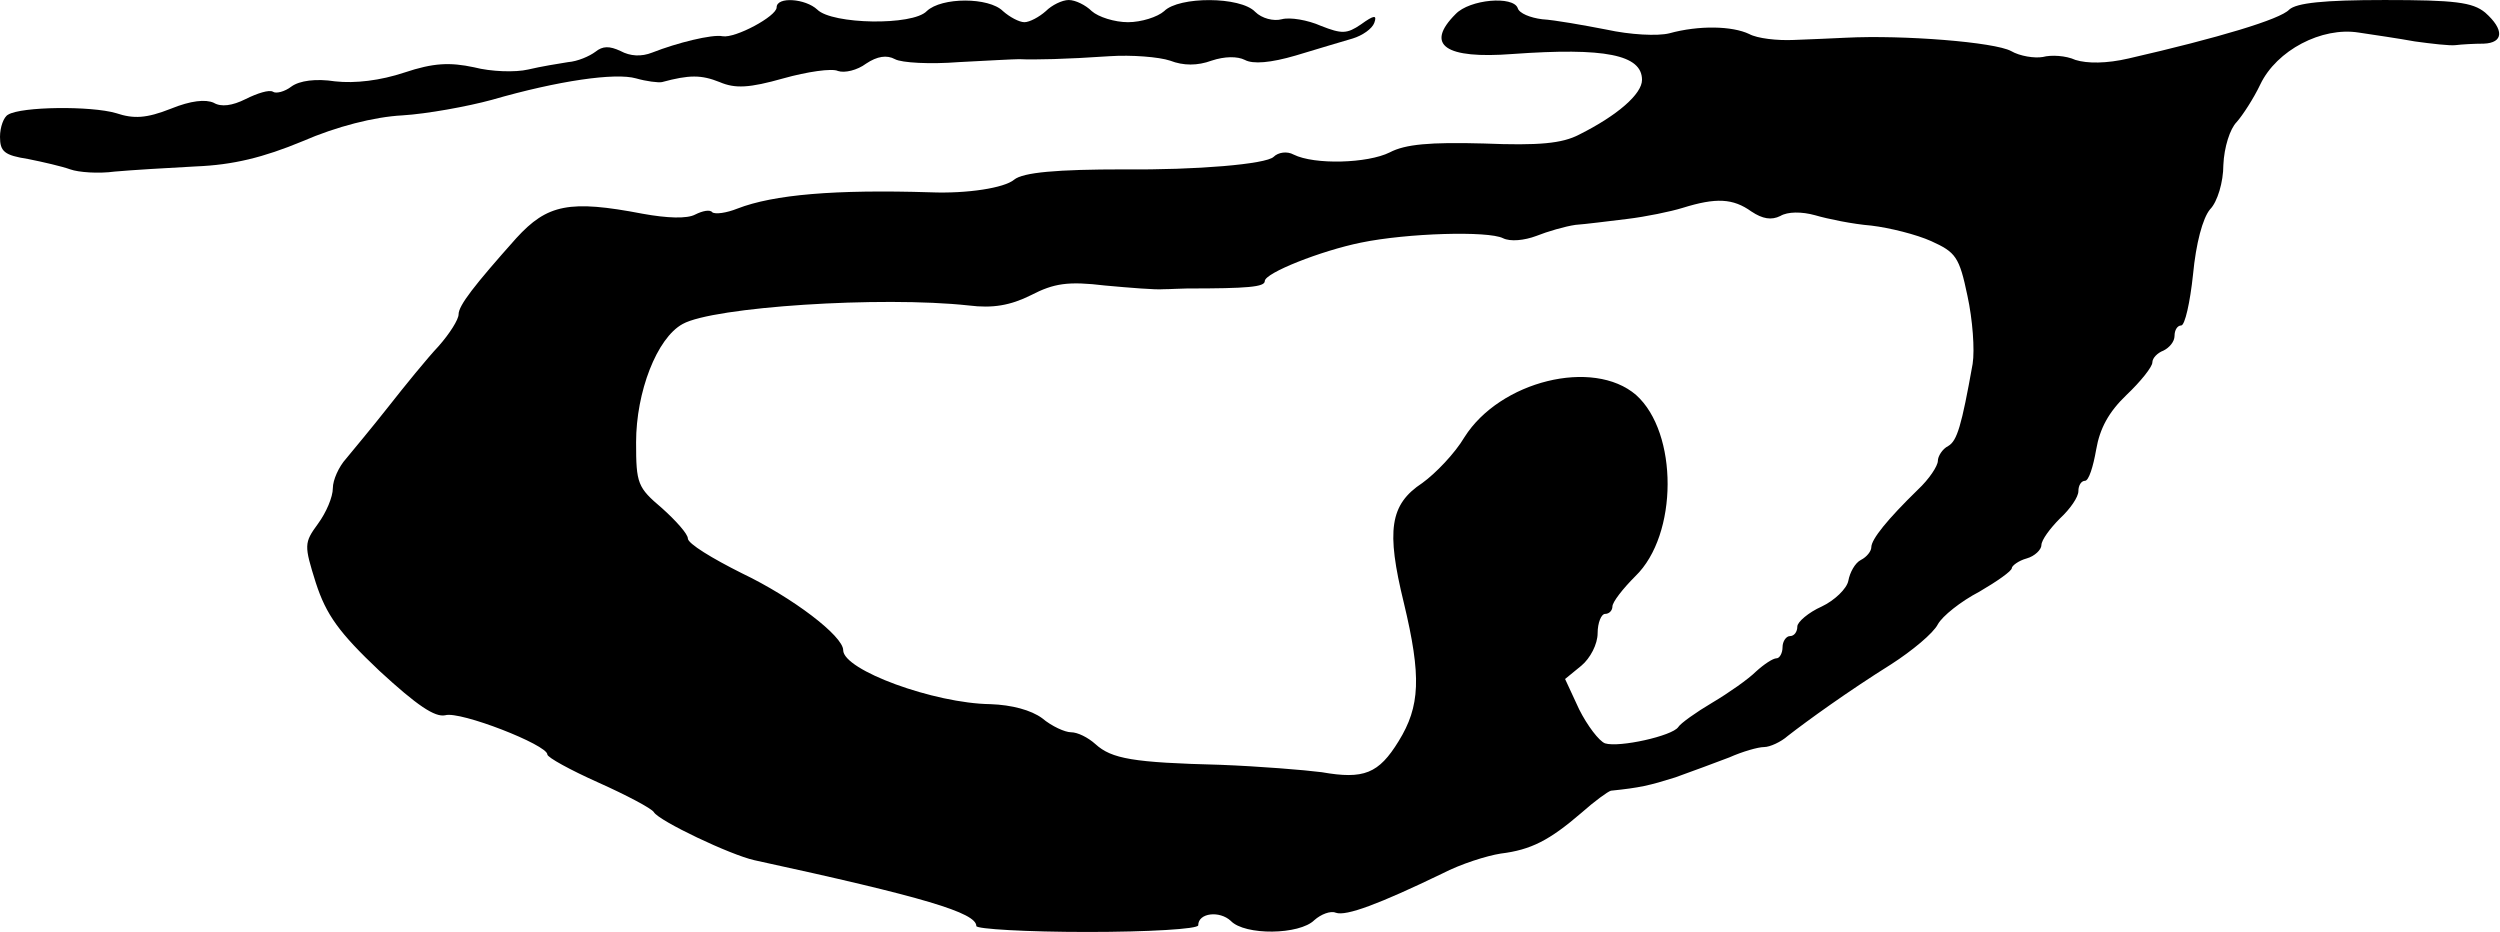
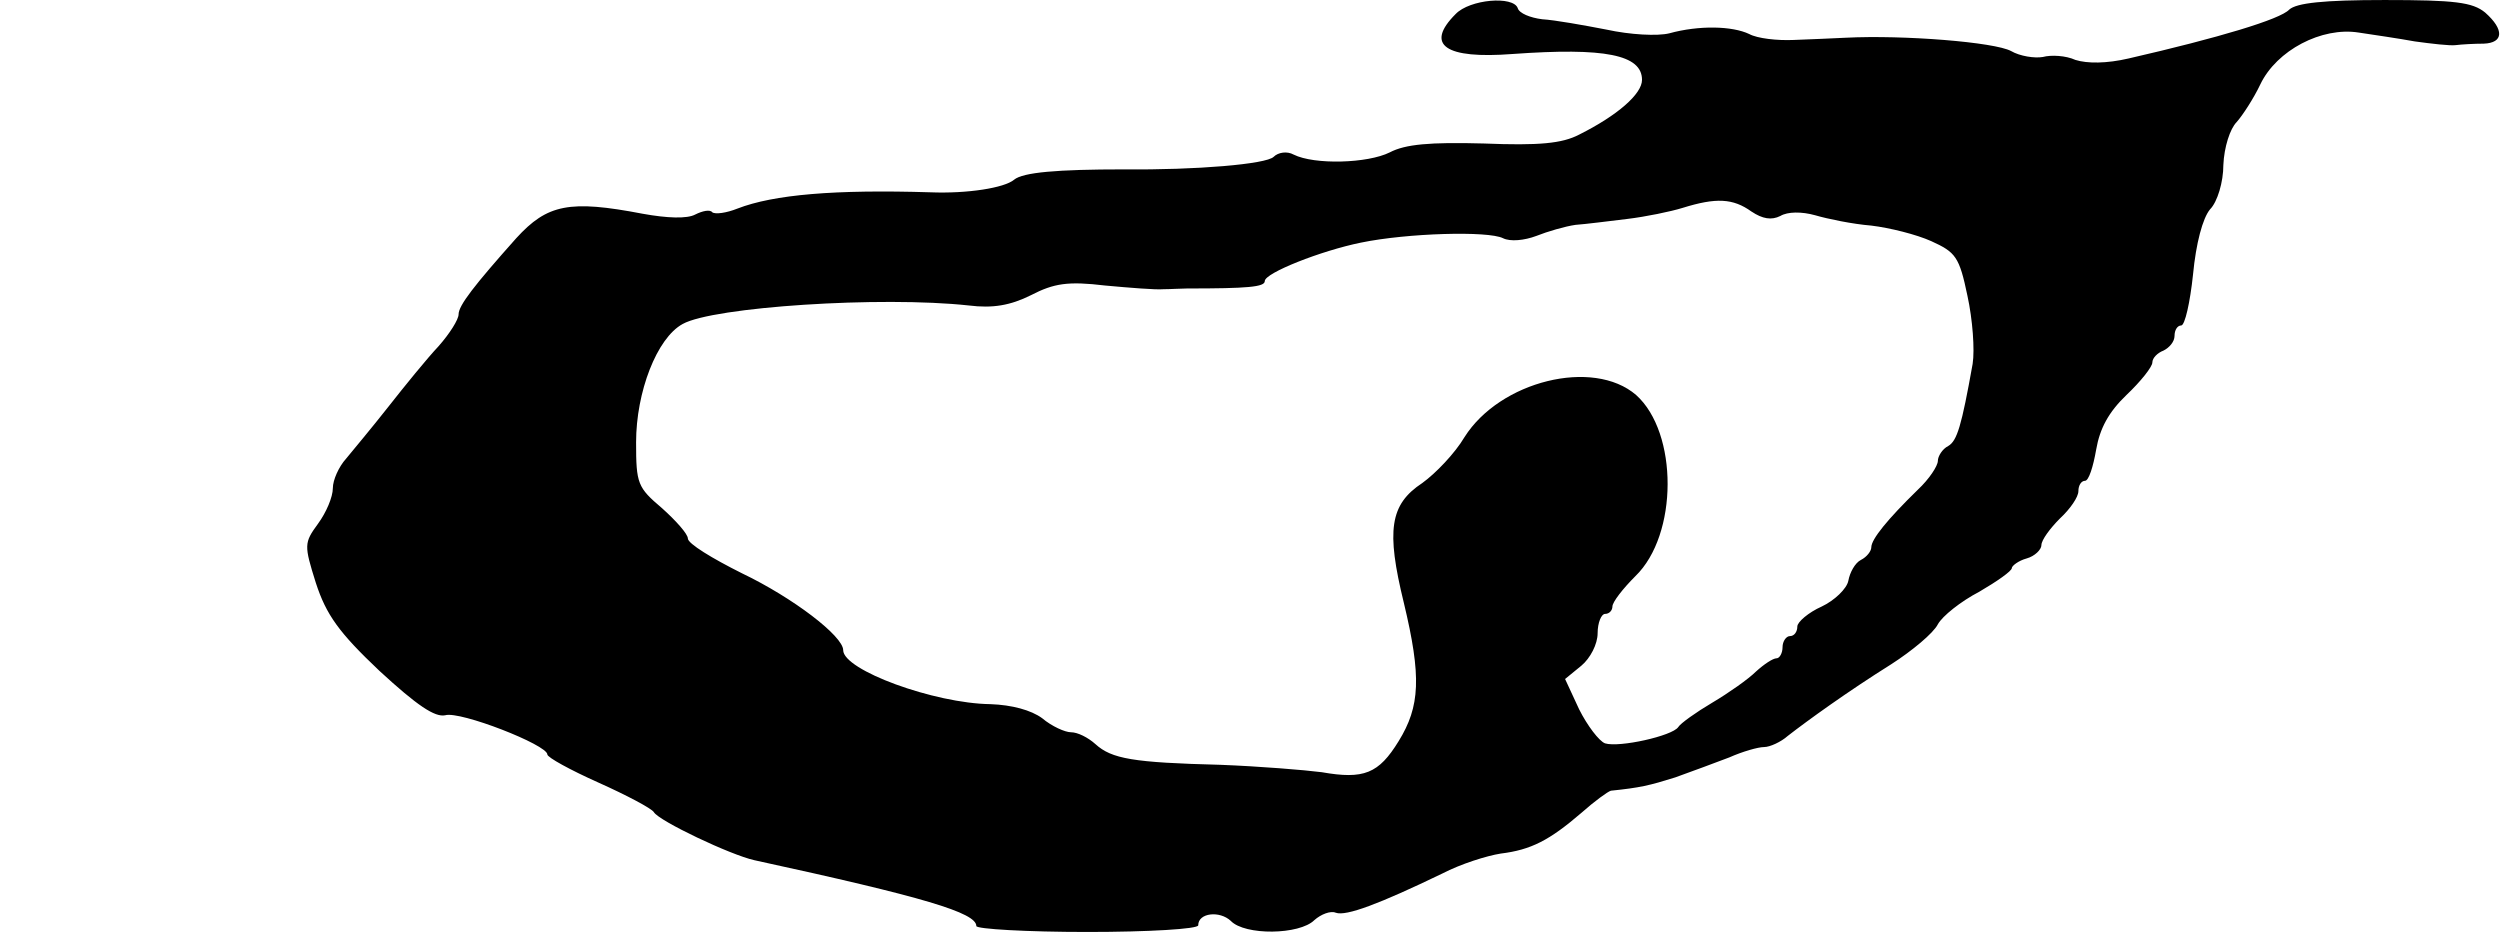
<svg xmlns="http://www.w3.org/2000/svg" version="1.0" width="338pt" height="126pt" viewBox="0 0 338 126" preserveAspectRatio="xMidYMid meet">
  <g transform="translate(0,126) scale(0.1,-0.1)" fill="#000000" stroke="none">
-     <path d="M1050 1250 c0 -12 -56 -42 -73 -39 -14 3 -62 -9 -95 -22 -15 -6 -30 -5 -43 2 -15 7 -24 7 -34 -1 -8 -6 -24 -13 -37 -14 -13 -2 -37 -6 -54 -10 -17 -4 -50 -3 -73 3 -33 7 -55 6 -94 -7 -33 -11 -67 -15 -94 -12 -26 4 -48 1 -59 -7 -9 -7 -21 -10 -25 -7 -5 3 -21 -2 -37 -10 -18 -9 -33 -11 -43 -5 -11 5 -31 3 -58 -8 -33 -13 -50 -14 -74 -6 -34 10 -128 9 -146 -2 -6 -3 -11 -17 -11 -30 0 -20 6 -25 38 -30 20 -4 46 -10 57 -14 11 -4 38 -6 60 -3 22 2 72 5 110 7 50 2 91 12 144 34 46 20 97 33 135 35 33 2 88 12 121 21 90 26 167 37 195 29 14 -4 30 -6 35 -5 37 10 53 10 78 0 21 -9 40 -8 86 5 32 9 66 14 74 10 9 -3 26 1 38 10 15 10 28 12 39 6 9 -5 48 -7 86 -4 38 2 75 4 82 4 20 -1 64 0 122 4 30 2 67 -1 82 -6 18 -7 37 -7 56 0 18 6 35 6 45 1 11 -6 35 -4 69 6 29 9 64 19 77 23 13 4 26 13 29 21 4 11 0 11 -18 -2 -19 -13 -26 -13 -54 -2 -18 8 -42 12 -53 9 -11 -3 -27 1 -36 10 -20 21 -103 21 -123 1 -9 -8 -31 -15 -49 -15 -18 0 -40 7 -49 15 -8 8 -22 15 -31 15 -9 0 -23 -7 -31 -15 -9 -8 -22 -15 -29 -15 -7 0 -20 7 -29 15 -19 19 -83 19 -103 0 -19 -20 -128 -18 -148 2 -16 15 -55 18 -55 3z" />
    <path d="M1968 1241 c-42 -42 -14 -61 77 -54 125 9 175 -1 175 -35 0 -19 -33 -48 -85 -74 -23 -12 -54 -15 -129 -12 -73 2 -106 -1 -127 -12 -30 -15 -102 -17 -130 -3 -9 5 -21 3 -27 -3 -10 -10 -105 -18 -202 -17 -91 0 -137 -4 -149 -14 -13 -11 -63 -19 -113 -17 -129 4 -212 -3 -261 -22 -15 -6 -30 -8 -34 -5 -3 4 -13 2 -23 -3 -11 -6 -38 -5 -71 1 -99 19 -129 13 -171 -33 -57 -64 -78 -91 -78 -103 0 -7 -12 -26 -27 -43 -16 -17 -46 -54 -68 -82 -22 -28 -48 -59 -57 -70 -10 -11 -18 -29 -18 -40 0 -12 -9 -33 -20 -48 -19 -26 -19 -29 -3 -80 14 -43 31 -67 86 -119 51 -47 75 -63 89 -60 20 6 138 -40 138 -53 0 -4 31 -21 69 -38 38 -17 72 -35 75 -40 7 -12 104 -58 136 -65 230 -50 300 -71 300 -89 0 -4 68 -8 150 -8 83 0 150 4 150 9 0 17 29 20 44 6 19 -20 93 -19 113 1 9 8 22 13 29 10 14 -5 59 12 144 53 25 13 60 24 79 27 41 5 66 18 109 55 18 16 36 29 40 30 39 4 52 7 87 18 22 8 55 20 73 27 18 8 39 14 47 14 8 0 23 7 32 15 27 21 81 60 140 97 28 18 57 42 63 54 6 11 31 31 56 44 24 14 44 28 44 32 0 3 9 10 20 13 11 3 20 12 20 18 0 7 12 23 25 36 14 13 25 29 25 37 0 8 4 14 9 14 5 0 11 19 15 42 5 29 17 51 41 74 19 18 35 38 35 44 0 6 7 13 15 16 8 4 15 12 15 20 0 8 4 14 9 14 5 0 12 31 16 69 4 42 13 76 23 88 10 10 18 37 18 60 1 24 9 49 18 58 8 9 23 32 32 51 22 46 83 78 133 70 20 -3 54 -8 76 -12 22 -3 47 -6 55 -5 8 1 25 2 38 2 27 1 28 19 2 42 -17 14 -41 17 -136 17 -83 0 -119 -4 -129 -13 -12 -13 -95 -38 -217 -66 -30 -7 -56 -7 -72 -2 -13 6 -33 7 -44 4 -11 -2 -31 1 -43 8 -22 12 -145 22 -224 18 -16 -1 -48 -2 -70 -3 -22 -1 -49 2 -60 8 -23 11 -68 12 -108 1 -16 -4 -53 -2 -85 5 -31 6 -70 13 -87 14 -16 2 -31 8 -33 15 -6 17 -65 12 -84 -8z m400 -267 c15 -10 27 -12 39 -6 10 6 29 6 47 1 17 -5 51 -12 76 -14 25 -3 61 -12 81 -21 33 -15 38 -21 49 -74 7 -32 10 -73 7 -92 -15 -84 -21 -104 -33 -111 -8 -4 -14 -14 -14 -20 0 -7 -12 -25 -27 -39 -41 -40 -63 -67 -63 -78 0 -5 -6 -13 -14 -17 -8 -4 -15 -17 -17 -28 -2 -11 -19 -27 -36 -35 -18 -8 -33 -21 -33 -27 0 -7 -4 -13 -10 -13 -5 0 -10 -7 -10 -15 0 -8 -4 -15 -8 -15 -5 0 -17 -8 -28 -18 -10 -10 -37 -29 -59 -42 -22 -13 -43 -28 -46 -33 -8 -12 -80 -28 -99 -22 -8 3 -24 24 -35 46 l-19 41 22 18 c12 10 22 29 22 44 0 14 5 26 10 26 6 0 10 5 10 10 0 6 14 24 31 41 58 56 58 194 1 245 -58 50 -184 19 -232 -57 -13 -22 -39 -49 -57 -62 -44 -29 -49 -64 -25 -162 24 -100 22 -140 -7 -187 -27 -44 -47 -52 -104 -42 -23 3 -85 8 -137 10 -118 3 -147 8 -169 28 -10 9 -24 16 -33 16 -8 0 -26 8 -39 19 -15 11 -41 18 -70 19 -76 1 -199 46 -199 73 0 19 -68 71 -137 104 -40 20 -73 40 -73 47 0 6 -16 24 -35 41 -33 28 -35 33 -35 89 0 68 28 141 63 160 41 23 268 38 387 25 32 -4 56 0 84 14 31 16 50 19 100 13 33 -3 69 -6 79 -5 9 0 24 1 32 1 82 0 105 2 105 10 0 11 76 41 130 52 63 13 172 16 192 6 10 -5 29 -3 45 3 15 6 39 13 53 15 14 1 45 5 70 8 25 3 59 10 75 15 45 14 68 13 93 -5z" />
  </g>
</svg>